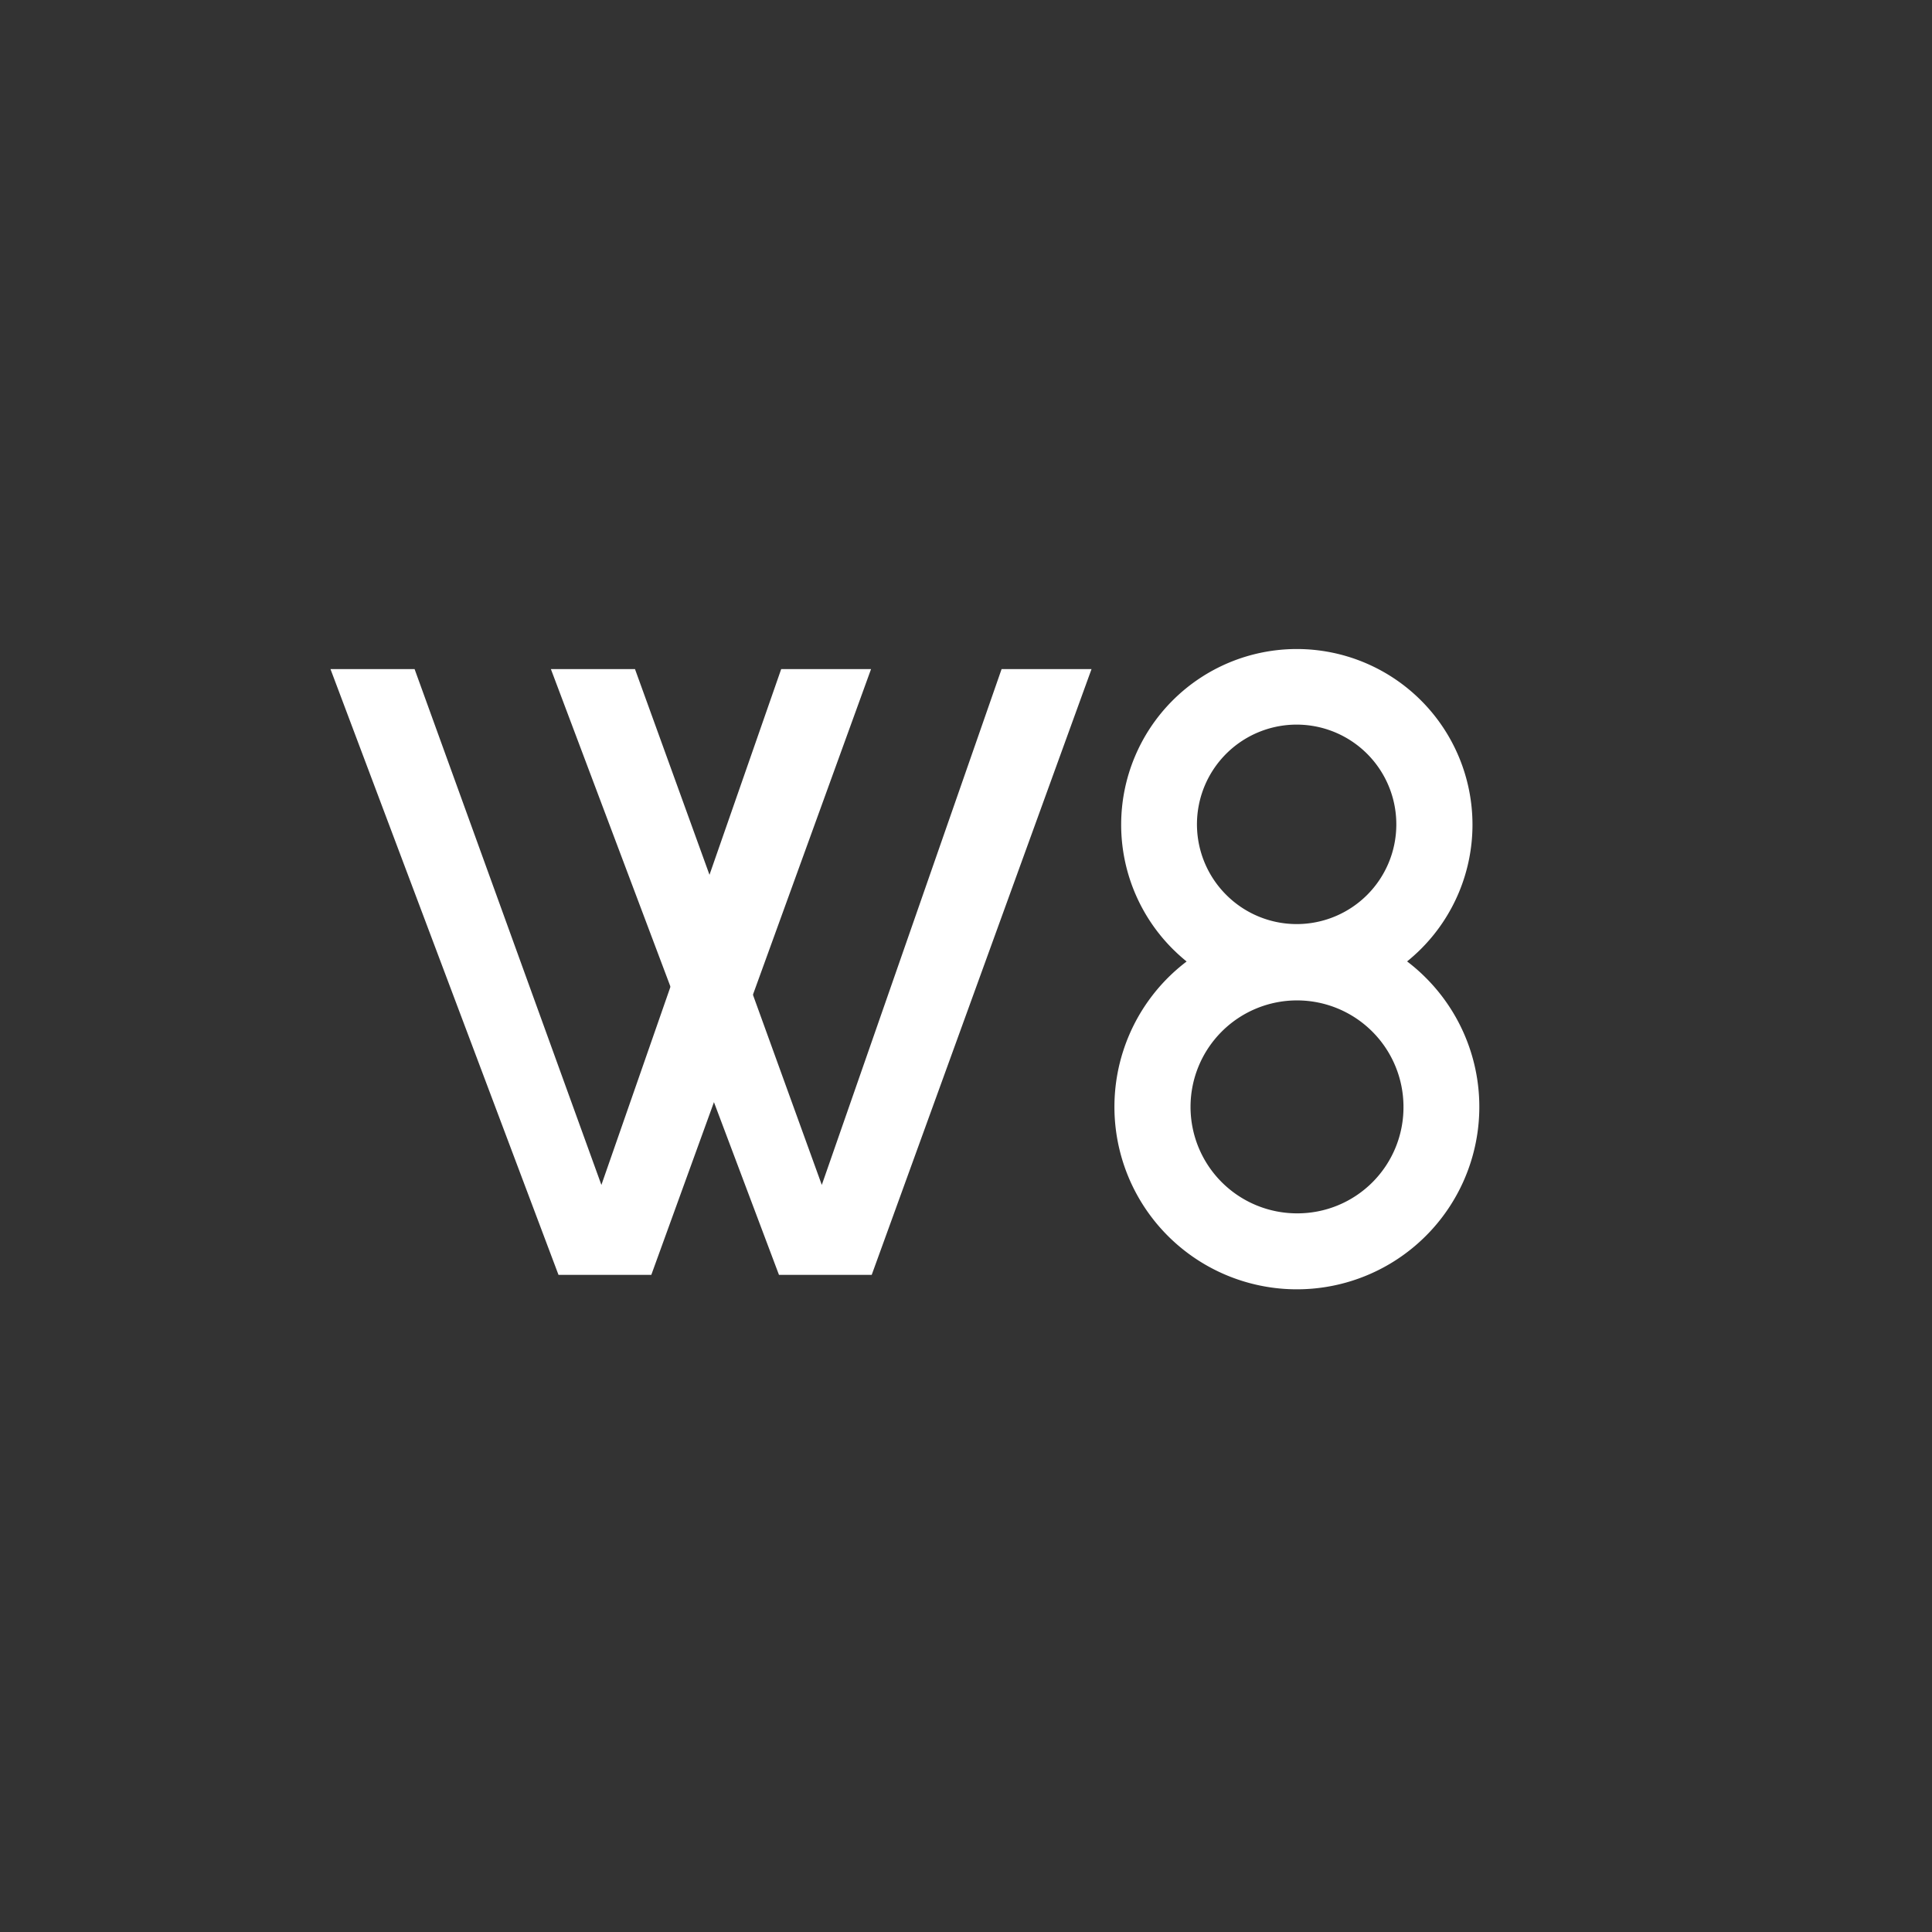
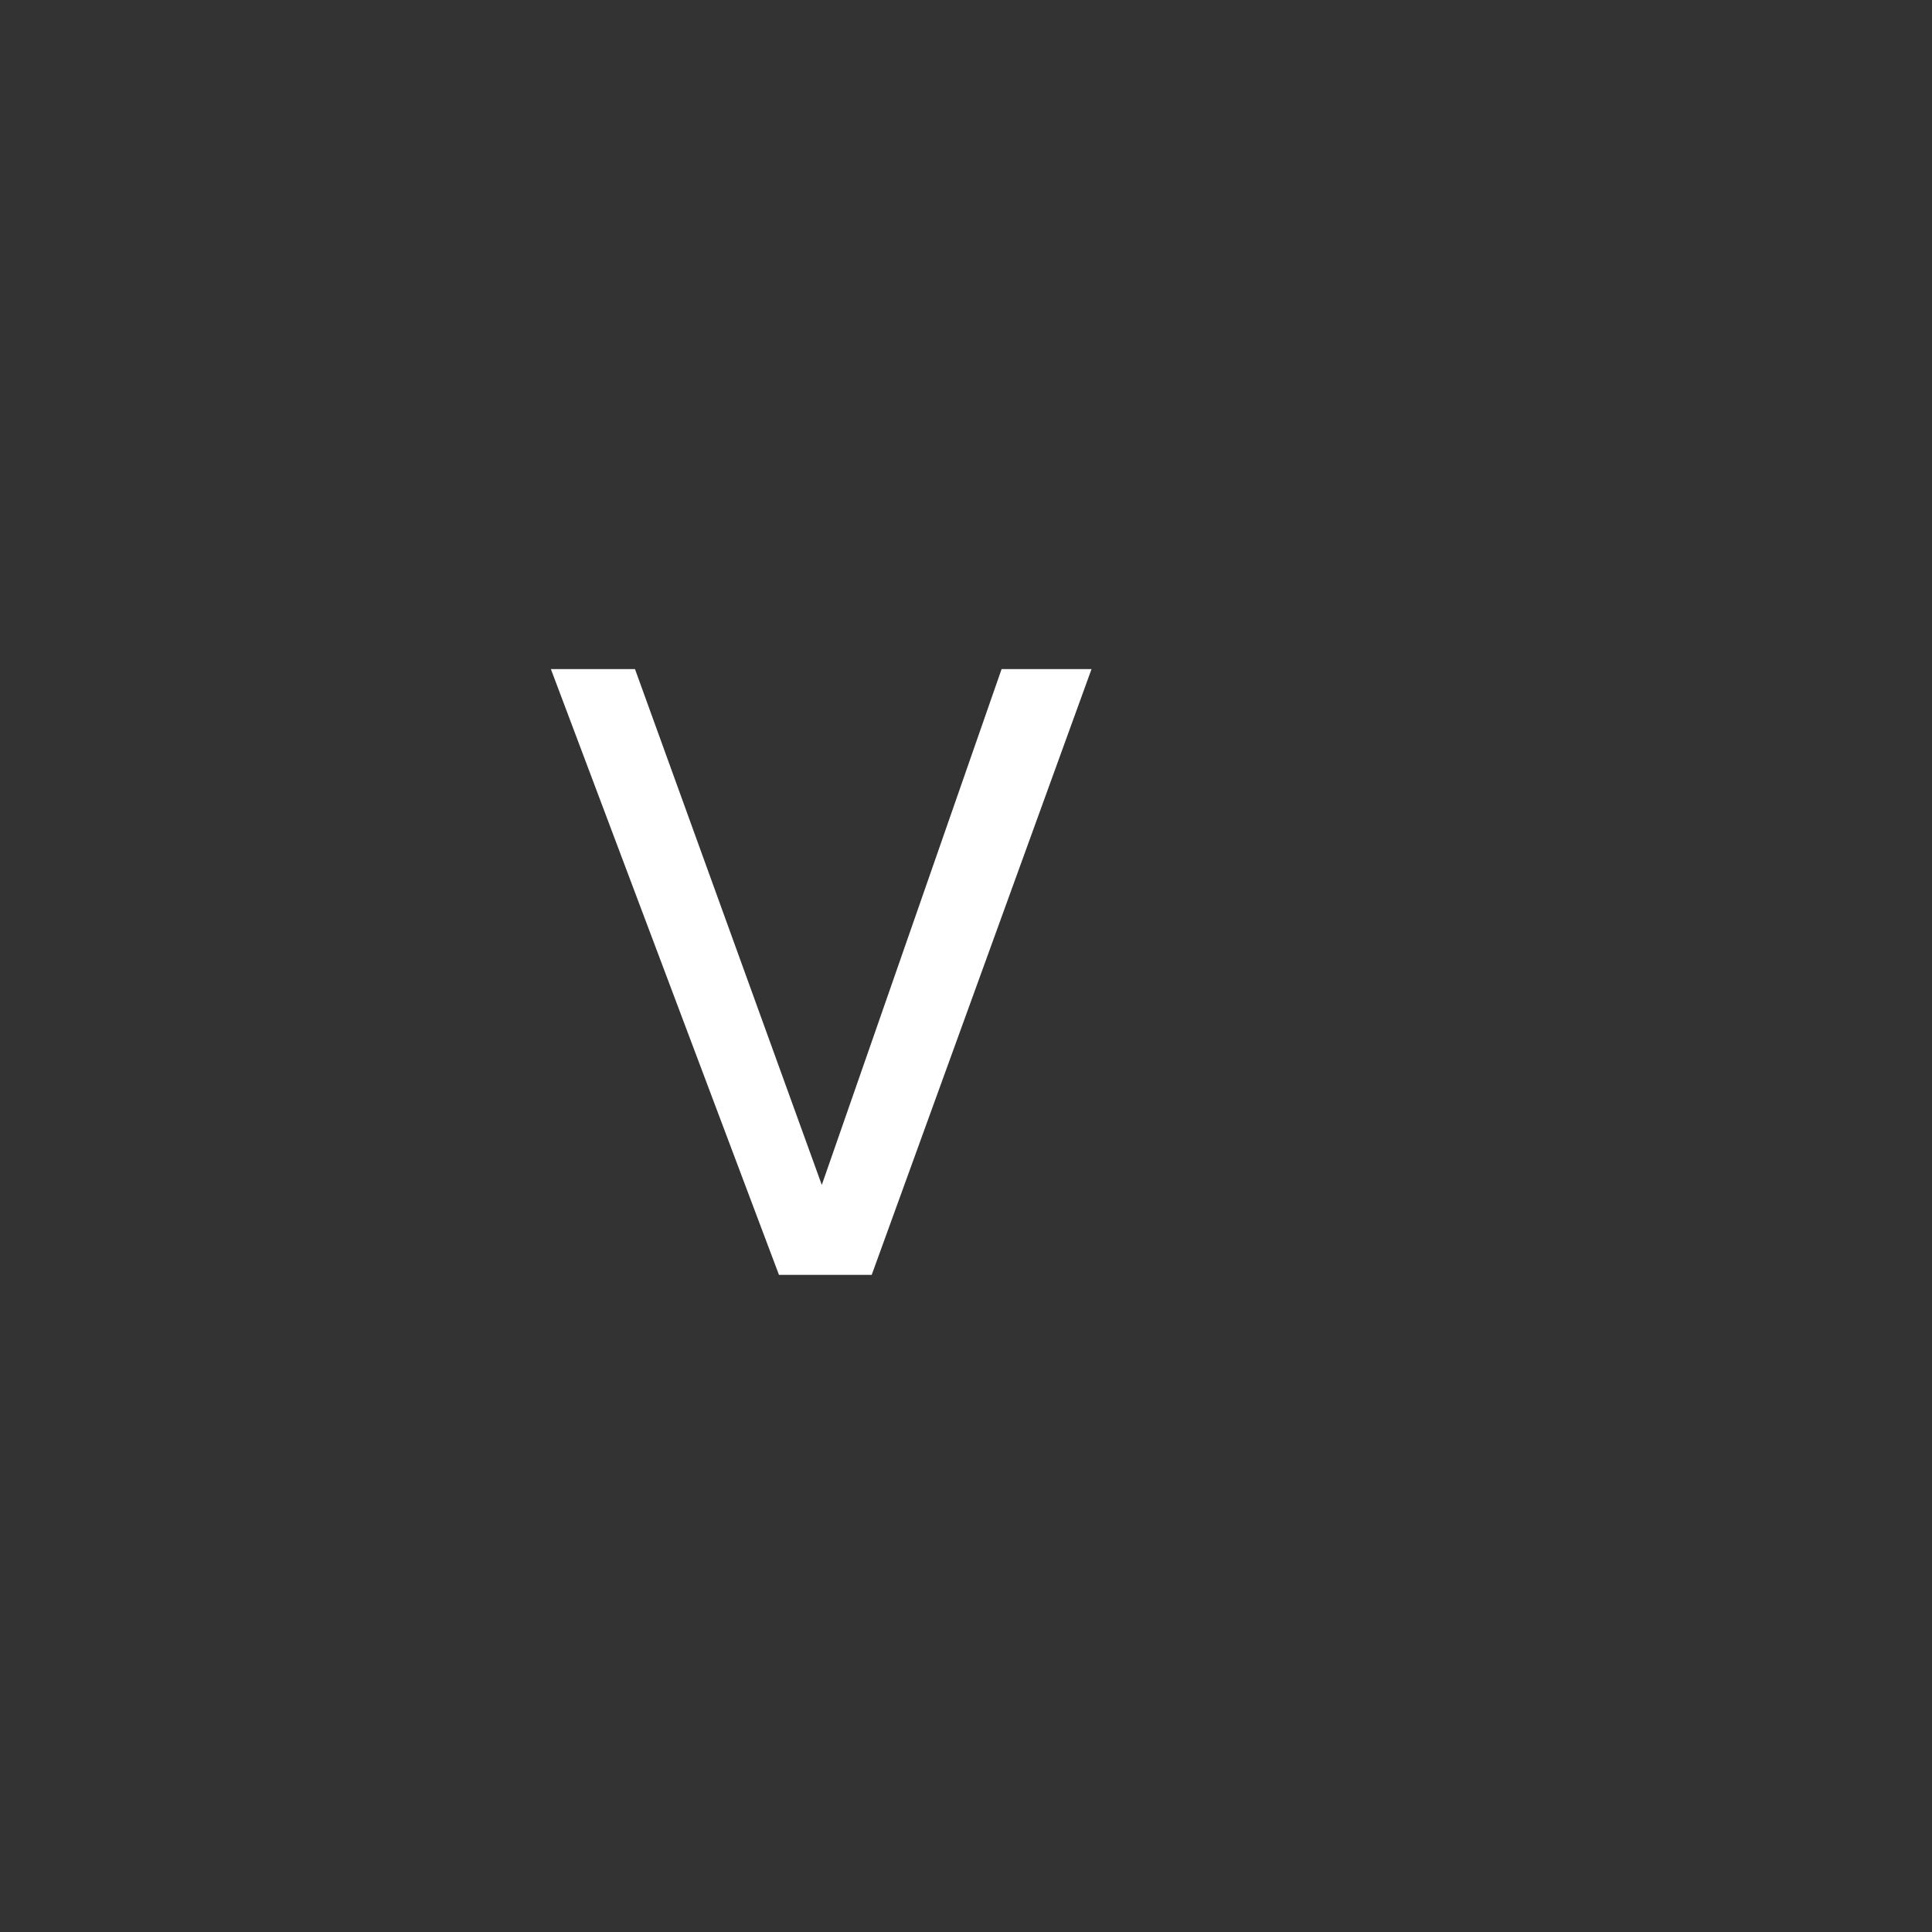
<svg xmlns="http://www.w3.org/2000/svg" viewBox="0 0 261.66 261.66">
  <rect x="0" y="0" width="261.66" height="261.66" fill="#333333" stroke="none" />
  <defs>
    <style>.cls-1{fill:none;}.cls-2{fill:#fff;}</style>
  </defs>
  <g id="レイヤー_2" data-name="レイヤー 2">
    <g id="design">
      <rect class="cls-1" width="261.66" height="261.66" />
      <polygon class="cls-2" points="111.3 160.48 86 90.62 74.61 90.62 105.5 172.66 118.06 172.66 147.83 90.62 135.65 90.62 111.3 160.48" />
-       <polygon class="cls-2" points="81.45 160.48 56.15 90.62 44.76 90.62 75.64 172.66 88.21 172.66 117.97 90.62 105.8 90.62 81.45 160.48" />
-       <path class="cls-2" d="M193.11,132.43a24.17,24.17,0,0,0-2.54-2.22,25,25,0,0,0,1.89-1.7,23.79,23.79,0,1,0-33.65,0,25.5,25.5,0,0,0,1.9,1.71,24.71,24.71,0,1,0,32.4,2.21Zm-27-11.2a13.5,13.5,0,1,1,23-9.54,13.49,13.49,0,0,1-23,9.54Zm9.54,43.1a14.42,14.42,0,1,1,14.43-14.42A14.36,14.36,0,0,1,175.63,164.33Z" />
    </g>
  </g>
</svg>